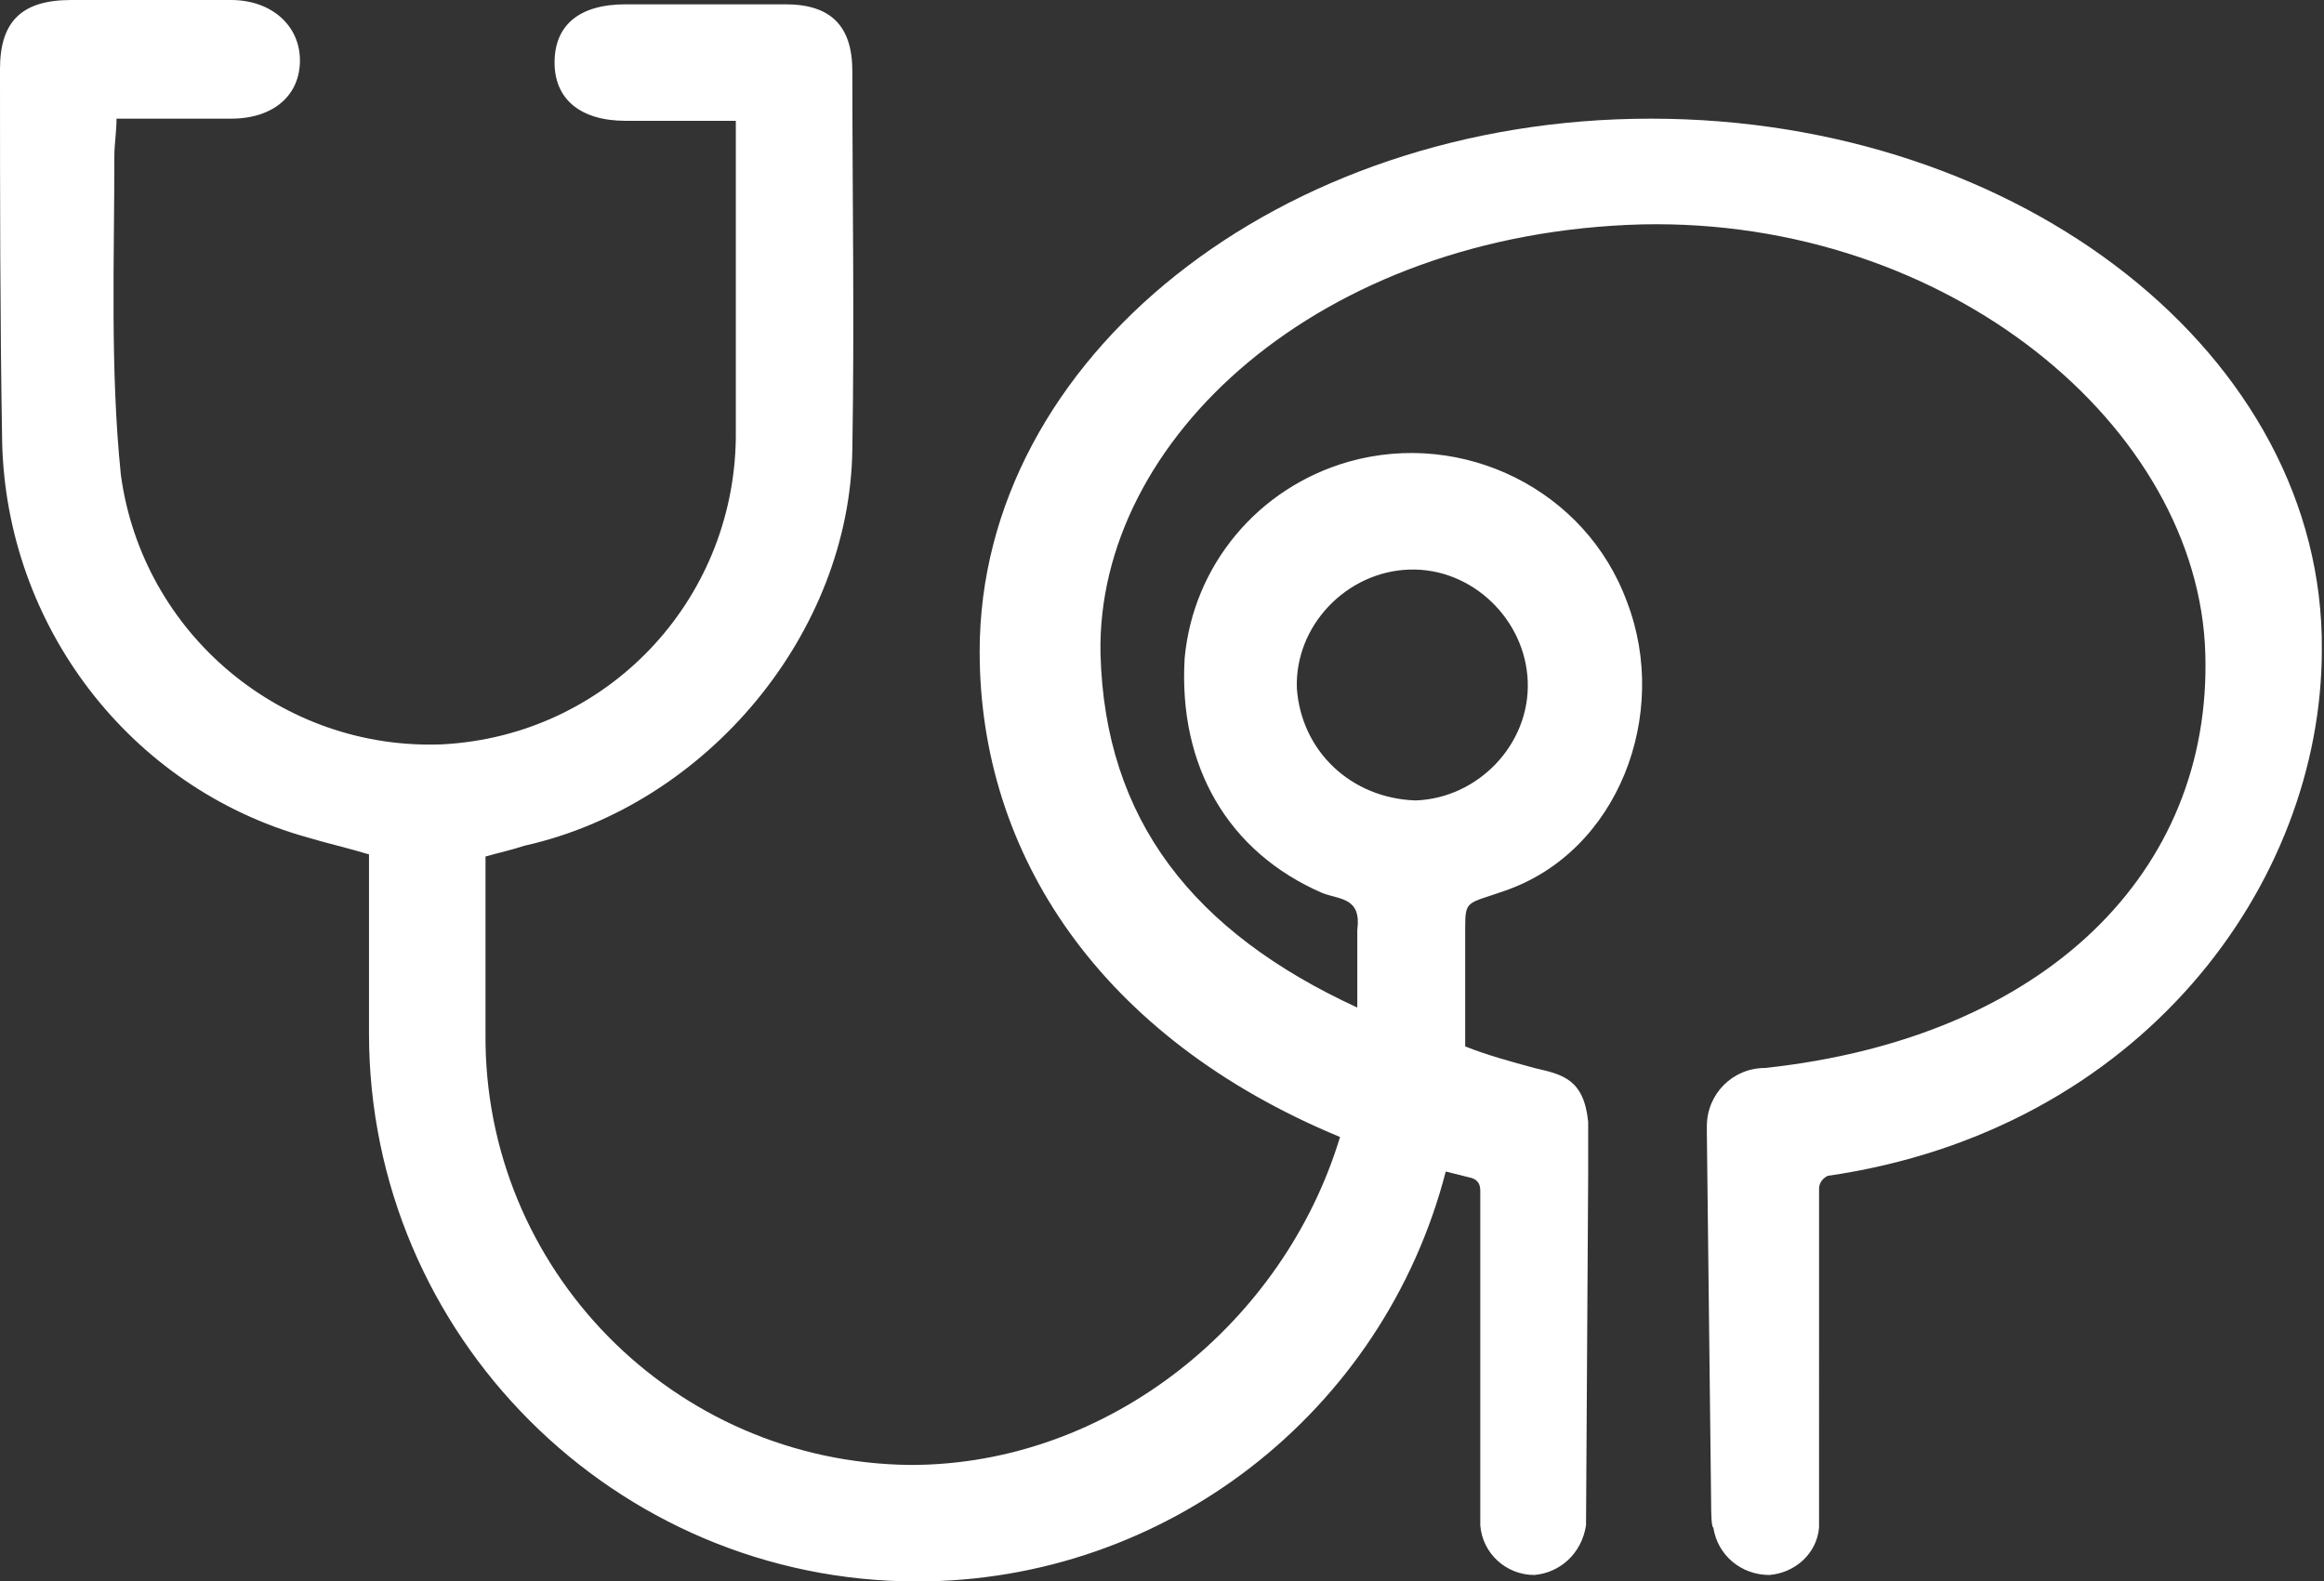
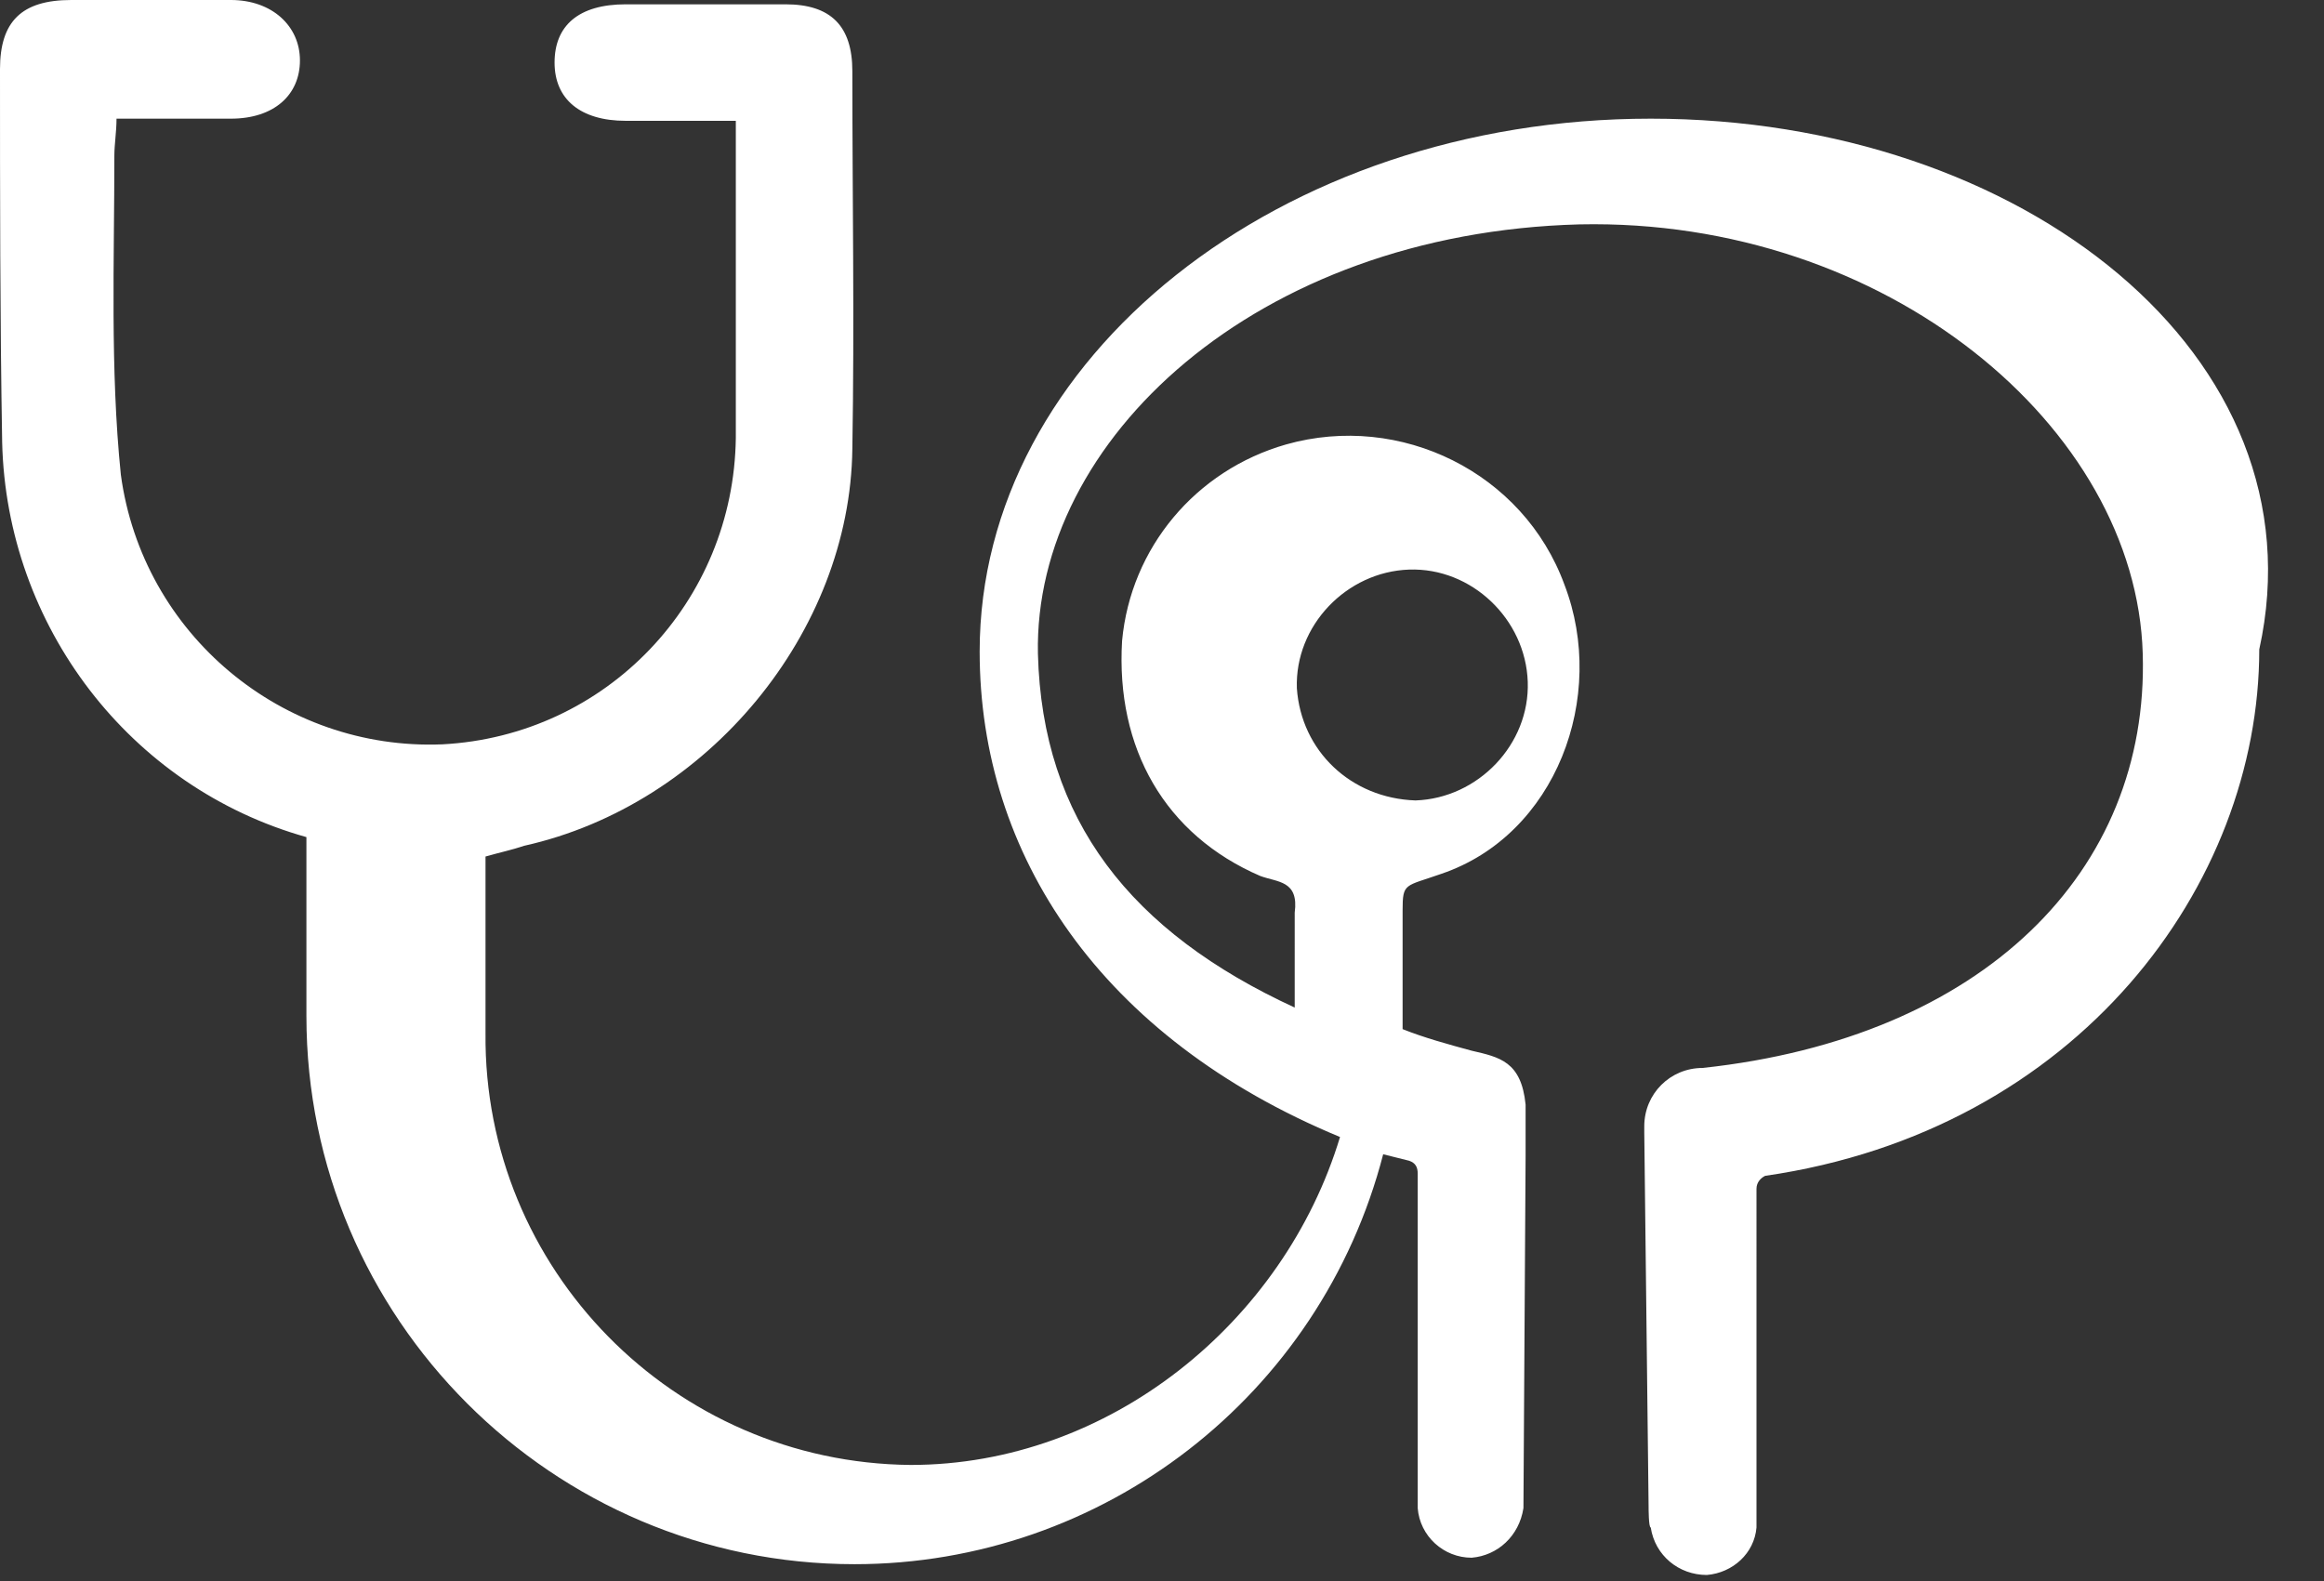
<svg xmlns="http://www.w3.org/2000/svg" version="1.1" id="Ebene_1" x="0px" y="0px" viewBox="0 0 107.7 73.3" style="enable-background:new 0 0 107.7 73.3;" xml:space="preserve">
  <rect x="0" y="0" width="107.7" height="73.3" fill="#333333" stroke="none" />
  <style type="text/css">
	.st0{fill:#FFFFFF;}
</style>
  <g id="Ebene_2_1_">
    <g id="Urodynamik">
      <g id="urodynamik-2">
-         <path class="st0" d="M76.5,5.5c-17.2,0-31.1,11.1-31.1,24.7c0,9.4,5.6,17.9,16.7,22.5c-2.6,8.6-10.7,15.2-19.9,15.2     c-11-0.1-19.8-9.1-19.7-20c0,0,0,0,0-0.1c0-0.2,0-8,0-8.1c0.7-0.2,1.2-0.3,1.8-0.5c8.5-1.9,15.1-9.9,15.2-18.4     c0.1-5.9,0-11.7,0-17.5c0-2.1-1-3.1-3.1-3.1c-2.5,0-5,0-7.4,0c-2.2,0-3.3,1-3.3,2.7s1.2,2.7,3.3,2.7c1.7,0,3.3,0,5.1,0     c0,5.1,0,9.9,0,14.7c-0.1,7.6-6,13.8-13.6,14.2C13.1,34.8,6.6,29.4,5.6,22c-0.5-4.9-0.3-9.9-0.3-14.8c0-0.5,0.1-1.1,0.1-1.7     c1.8,0,3.6,0,5.3,0c2,0,3.2-1.1,3.2-2.7S12.6,0,10.7,0C8.2,0,5.7,0,3.3,0C1,0,0,1,0,3.2C0,9,0,14.7,0.1,20.5     C0.3,29,6,36.5,14.2,38.8c1,0.3,1.9,0.5,2.9,0.8c0,0,0,8.2,0,8.3c0,14,11.4,25.4,25.4,25.4c11.5,0,21.6-7.8,24.5-19     c0.4,0.1,0.8,0.2,1.2,0.3c0.3,0.1,0.4,0.3,0.4,0.6c0,1.9,0,15.4,0,15.5c0.1,1.3,1.2,2.3,2.5,2.3c1.2-0.1,2.2-1,2.4-2.3     c0-0.1,0.1-16.3,0.1-16.3v-2.4c-0.2-2-1.2-2.2-2.5-2.5c-1.1-0.3-2.2-0.6-3.2-1c0-0.2,0-0.5,0-0.8v-4.7c0-1.3,0.1-1.1,1.8-1.7     c5.3-1.8,7.7-8.2,5.7-13.4c-1.9-5.2-7.6-8-12.9-6.5c-4.2,1.2-7.2,4.8-7.6,9.1c-0.3,5,2,9,6.4,10.9c0.8,0.3,1.8,0.2,1.6,1.7V45     v1.7c-7.6-3.5-11.7-8.7-11.9-16.4c-0.2-9.9,10.1-19.5,25.1-19.9c14.2-0.3,25.8,9.4,26.1,19.9c0.3,10.1-7.4,17.8-20.4,19.2     c-1.5,0-2.7,1.2-2.7,2.7c0,0.1,0,0.2,0,0.3l0.2,17.3c0,0.1,0,1,0.1,1c0.2,1.3,1.3,2.2,2.6,2.2c1.2-0.1,2.2-1,2.3-2.2     c0,0,0-0.8,0-1V55.1c0-0.3,0.2-0.5,0.4-0.6c14.5-2.1,22.9-13.5,22.9-24.4C107.7,16.5,93.7,5.5,76.5,5.5z M60.1,31.9     c-0.1-2.9,2.3-5.4,5.2-5.5c2.9-0.1,5.4,2.3,5.5,5.2c0.1,2.9-2.3,5.4-5.2,5.5c0,0,0,0,0,0C62.6,37,60.3,34.8,60.1,31.9z" />
+         <path class="st0" d="M76.5,5.5c-17.2,0-31.1,11.1-31.1,24.7c0,9.4,5.6,17.9,16.7,22.5c-2.6,8.6-10.7,15.2-19.9,15.2     c-11-0.1-19.8-9.1-19.7-20c0,0,0,0,0-0.1c0-0.2,0-8,0-8.1c0.7-0.2,1.2-0.3,1.8-0.5c8.5-1.9,15.1-9.9,15.2-18.4     c0.1-5.9,0-11.7,0-17.5c0-2.1-1-3.1-3.1-3.1c-2.5,0-5,0-7.4,0c-2.2,0-3.3,1-3.3,2.7s1.2,2.7,3.3,2.7c1.7,0,3.3,0,5.1,0     c0,5.1,0,9.9,0,14.7c-0.1,7.6-6,13.8-13.6,14.2C13.1,34.8,6.6,29.4,5.6,22c-0.5-4.9-0.3-9.9-0.3-14.8c0-0.5,0.1-1.1,0.1-1.7     c1.8,0,3.6,0,5.3,0c2,0,3.2-1.1,3.2-2.7S12.6,0,10.7,0C8.2,0,5.7,0,3.3,0C1,0,0,1,0,3.2C0,9,0,14.7,0.1,20.5     C0.3,29,6,36.5,14.2,38.8c0,0,0,8.2,0,8.3c0,14,11.4,25.4,25.4,25.4c11.5,0,21.6-7.8,24.5-19     c0.4,0.1,0.8,0.2,1.2,0.3c0.3,0.1,0.4,0.3,0.4,0.6c0,1.9,0,15.4,0,15.5c0.1,1.3,1.2,2.3,2.5,2.3c1.2-0.1,2.2-1,2.4-2.3     c0-0.1,0.1-16.3,0.1-16.3v-2.4c-0.2-2-1.2-2.2-2.5-2.5c-1.1-0.3-2.2-0.6-3.2-1c0-0.2,0-0.5,0-0.8v-4.7c0-1.3,0.1-1.1,1.8-1.7     c5.3-1.8,7.7-8.2,5.7-13.4c-1.9-5.2-7.6-8-12.9-6.5c-4.2,1.2-7.2,4.8-7.6,9.1c-0.3,5,2,9,6.4,10.9c0.8,0.3,1.8,0.2,1.6,1.7V45     v1.7c-7.6-3.5-11.7-8.7-11.9-16.4c-0.2-9.9,10.1-19.5,25.1-19.9c14.2-0.3,25.8,9.4,26.1,19.9c0.3,10.1-7.4,17.8-20.4,19.2     c-1.5,0-2.7,1.2-2.7,2.7c0,0.1,0,0.2,0,0.3l0.2,17.3c0,0.1,0,1,0.1,1c0.2,1.3,1.3,2.2,2.6,2.2c1.2-0.1,2.2-1,2.3-2.2     c0,0,0-0.8,0-1V55.1c0-0.3,0.2-0.5,0.4-0.6c14.5-2.1,22.9-13.5,22.9-24.4C107.7,16.5,93.7,5.5,76.5,5.5z M60.1,31.9     c-0.1-2.9,2.3-5.4,5.2-5.5c2.9-0.1,5.4,2.3,5.5,5.2c0.1,2.9-2.3,5.4-5.2,5.5c0,0,0,0,0,0C62.6,37,60.3,34.8,60.1,31.9z" />
      </g>
    </g>
  </g>
</svg>